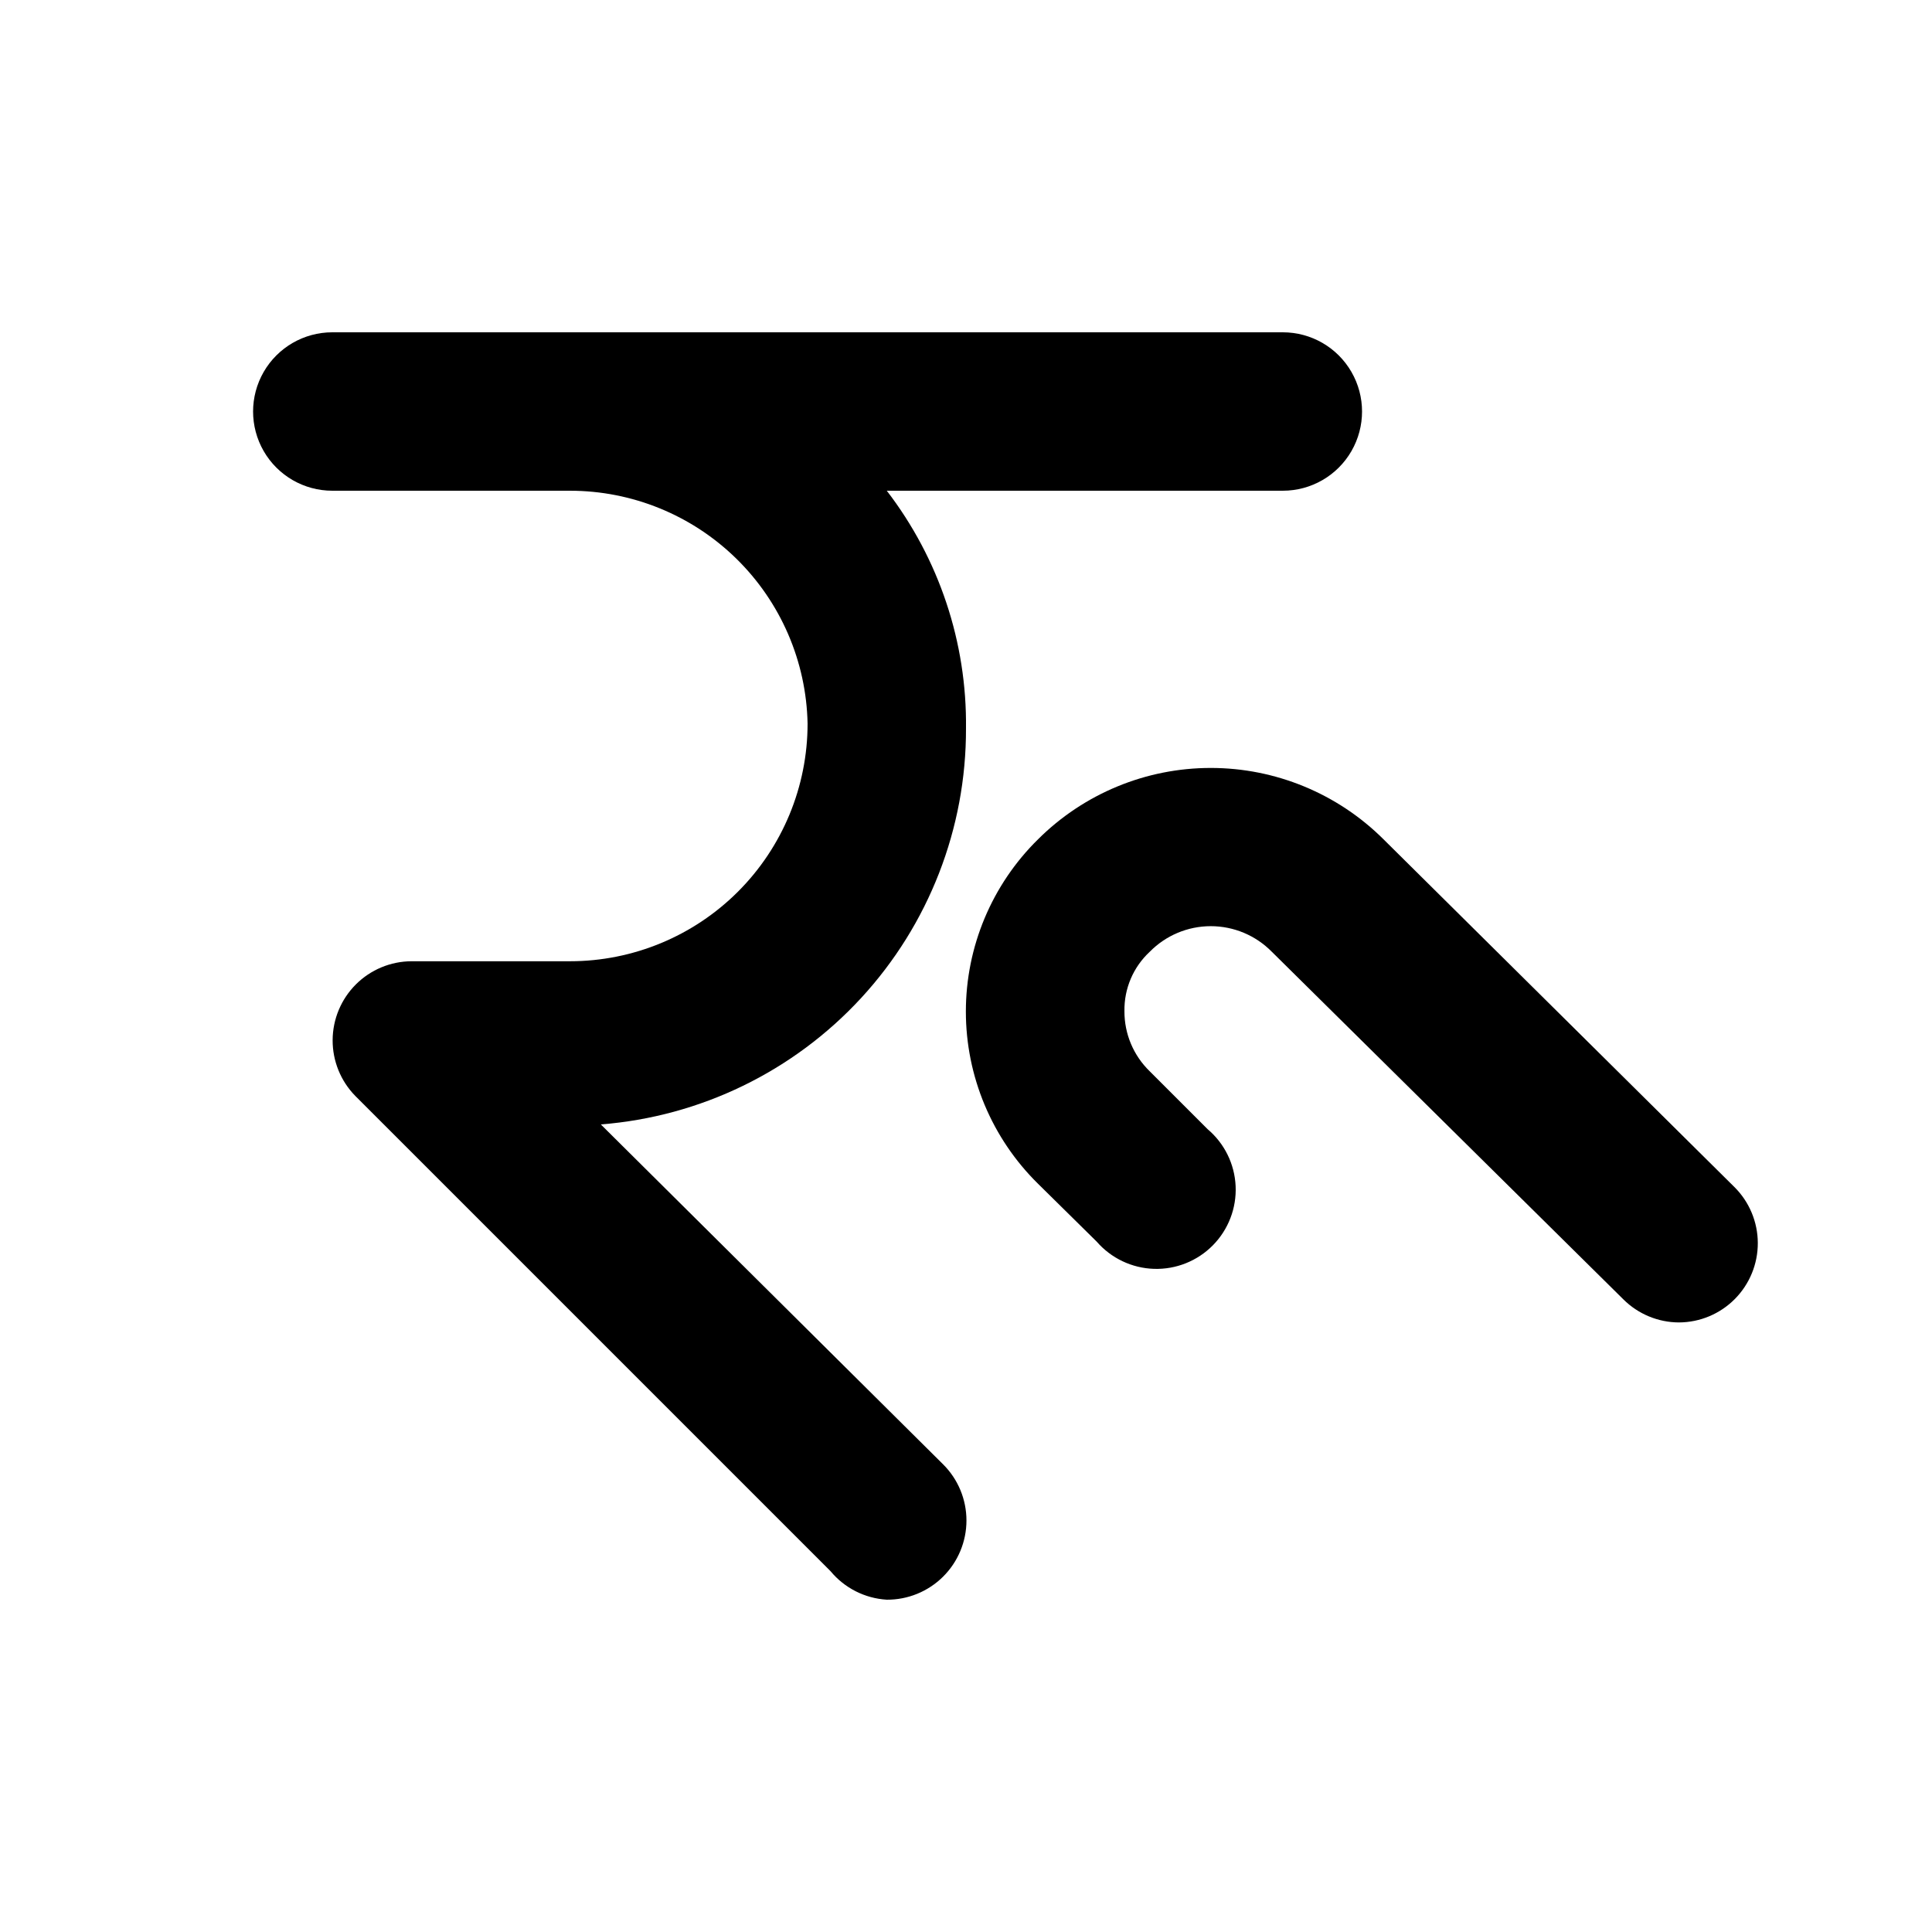
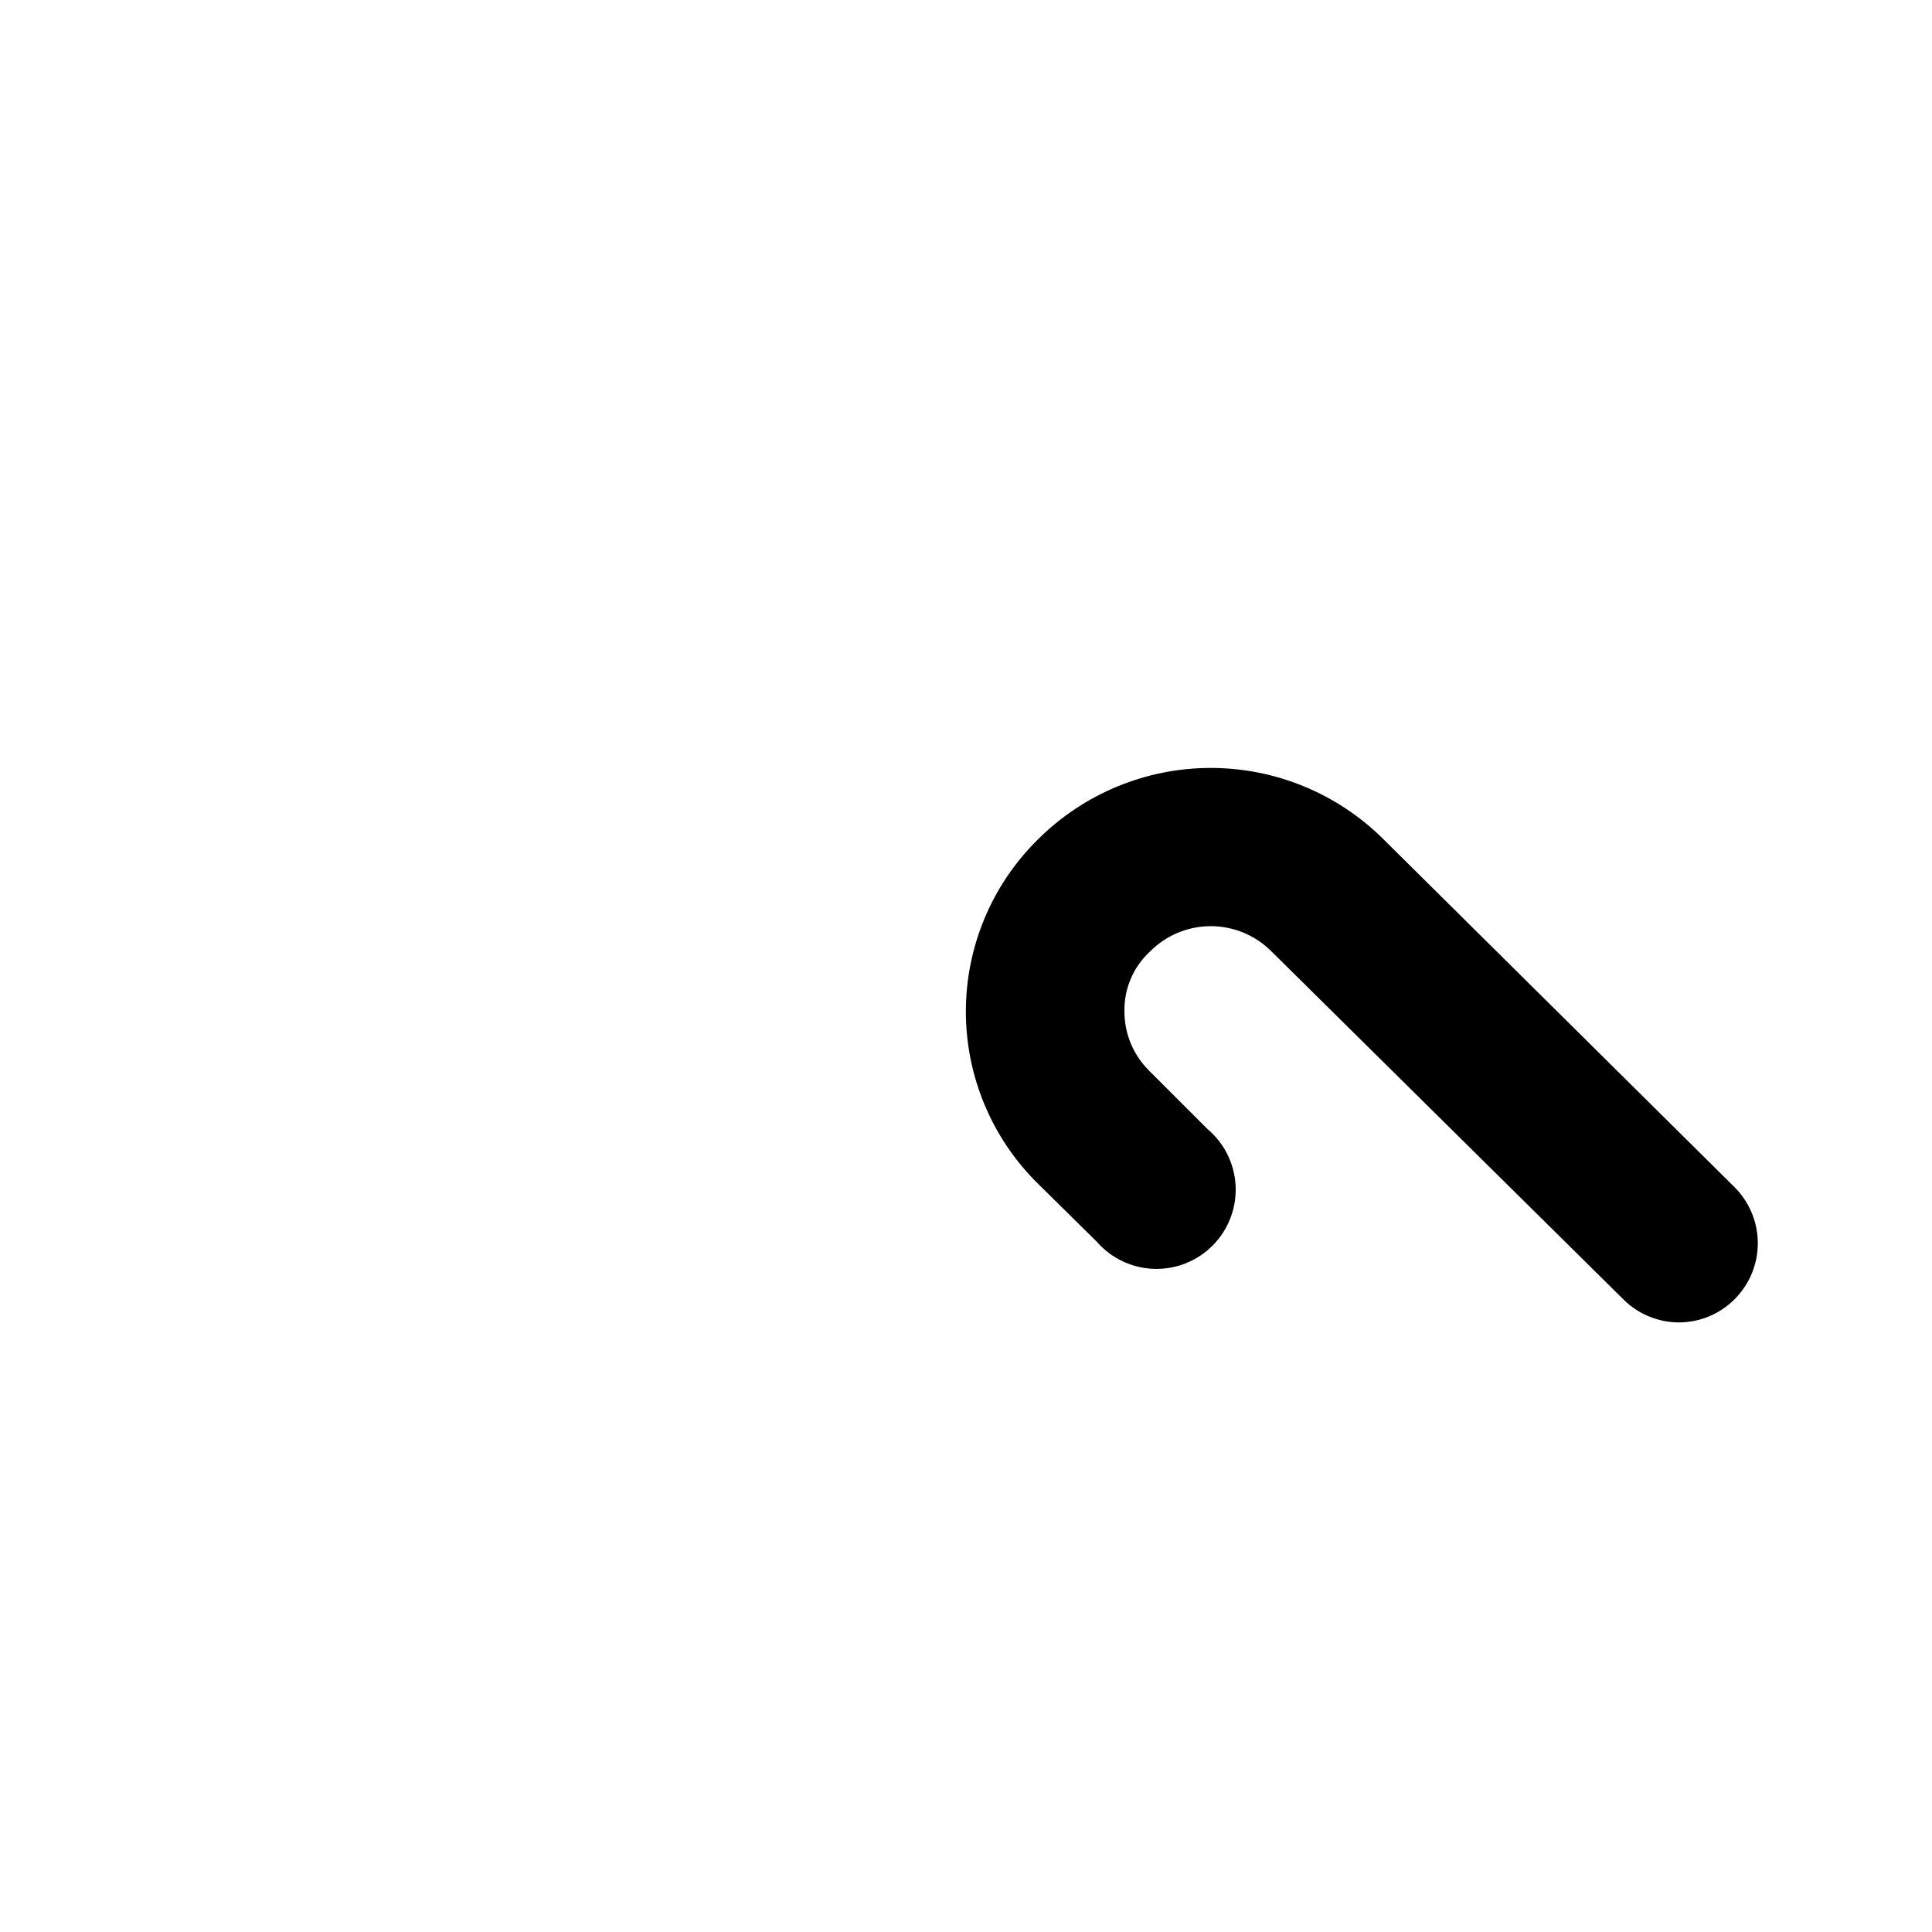
<svg xmlns="http://www.w3.org/2000/svg" fill="#000000" width="800px" height="800px" version="1.1" viewBox="144 144 512 512">
  <g>
-     <path d="m295.04 274.05c16.484-0.004 32.316 6.457 44.09 17.996 11.777 11.539 18.555 27.238 18.887 43.719 0 16.703-6.637 32.723-18.445 44.531-11.812 11.812-27.828 18.445-44.531 18.445h-41.984c-5.535 0.023-10.836 2.231-14.75 6.141-3.914 3.91-6.125 9.207-6.156 14.742-0.027 5.531 2.129 10.852 6 14.805l125.95 125.95c3.707 4.473 9.105 7.207 14.906 7.555 5.578 0.035 10.941-2.156 14.902-6.086 3.977-3.941 6.211-9.309 6.211-14.906s-2.234-10.961-6.211-14.902l-90.684-90.055c26.395-2.066 51.031-14.031 68.98-33.496 17.945-19.465 27.871-44.992 27.793-71.465 0.266-22.754-7.129-44.934-20.992-62.977h104.96-0.004c7.5 0 14.434-4 18.18-10.496 3.75-6.496 3.75-14.496 0-20.992-3.746-6.496-10.68-10.496-18.18-10.496h-251.9c-7.5 0-14.43 4-18.18 10.496s-3.75 14.496 0 20.992c3.75 6.496 10.68 10.496 18.18 10.496z" />
    <path d="m588.93 494.46c-5.504-0.02-10.781-2.207-14.691-6.086l-93.203-92.156h-0.004c-4.262-4.332-10.086-6.773-16.164-6.773s-11.902 2.441-16.164 6.773c-4.375 4.055-6.816 9.781-6.715 15.746-0.031 6.012 2.394 11.773 6.715 15.953l15.324 15.324c4.469 3.773 7.16 9.238 7.426 15.082 0.266 5.84-1.918 11.527-6.023 15.691s-9.762 6.43-15.605 6.246c-5.844-0.184-11.348-2.797-15.184-7.211l-15.535-15.324c-12.246-12.035-19.141-28.488-19.141-45.656 0-17.172 6.894-33.621 19.141-45.66 12.156-12.102 28.609-18.895 45.762-18.895 17.152 0 33.605 6.793 45.762 18.895l92.996 92.156c3.953 3.922 6.188 9.25 6.211 14.816 0.023 5.57-2.168 10.918-6.086 14.871-3.922 3.953-9.25 6.188-14.82 6.207z" />
  </g>
</svg>